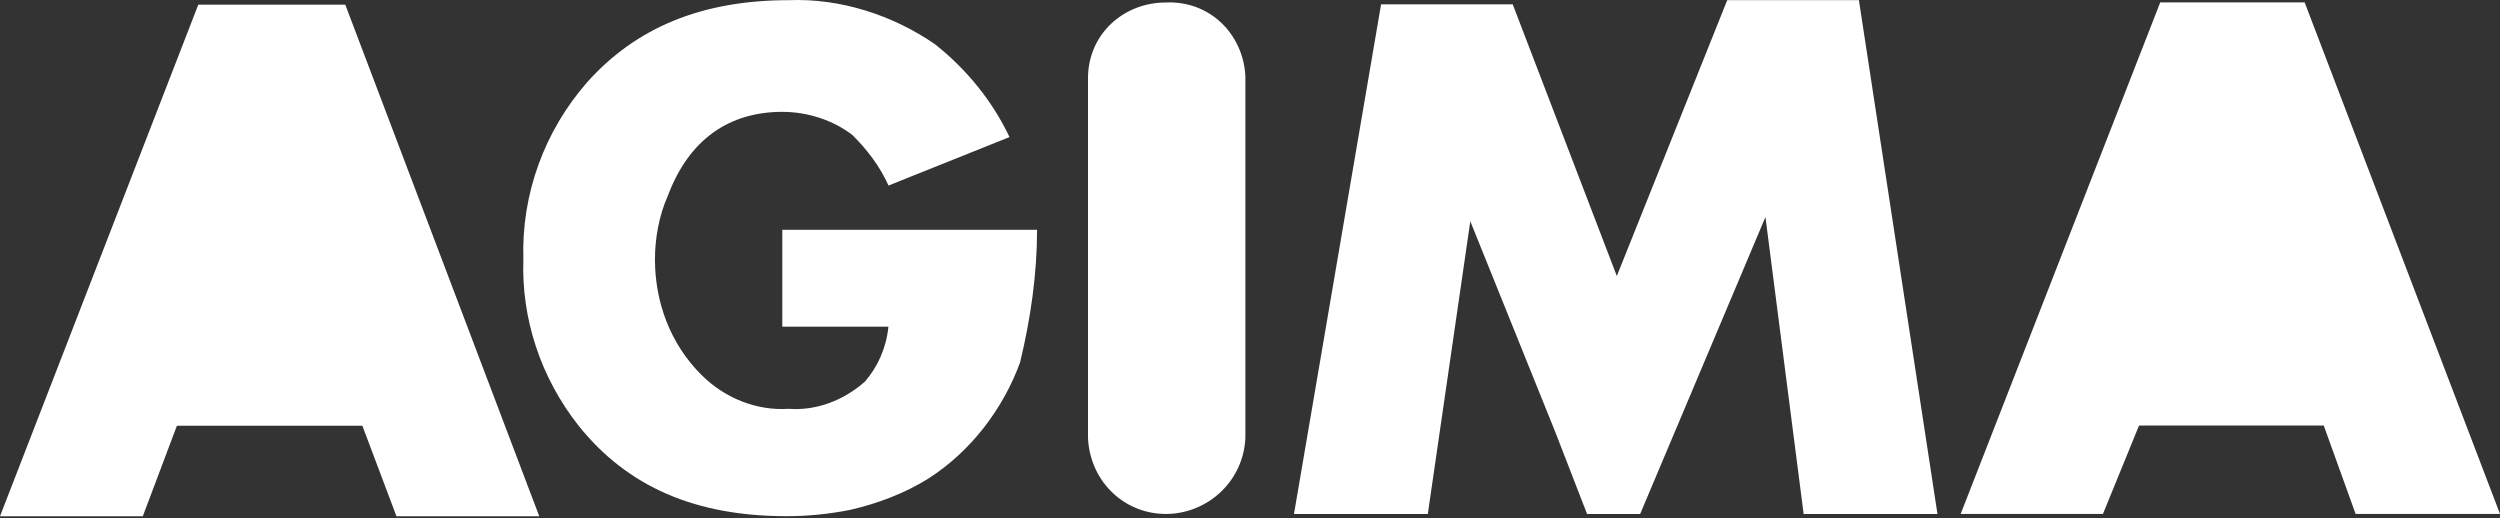
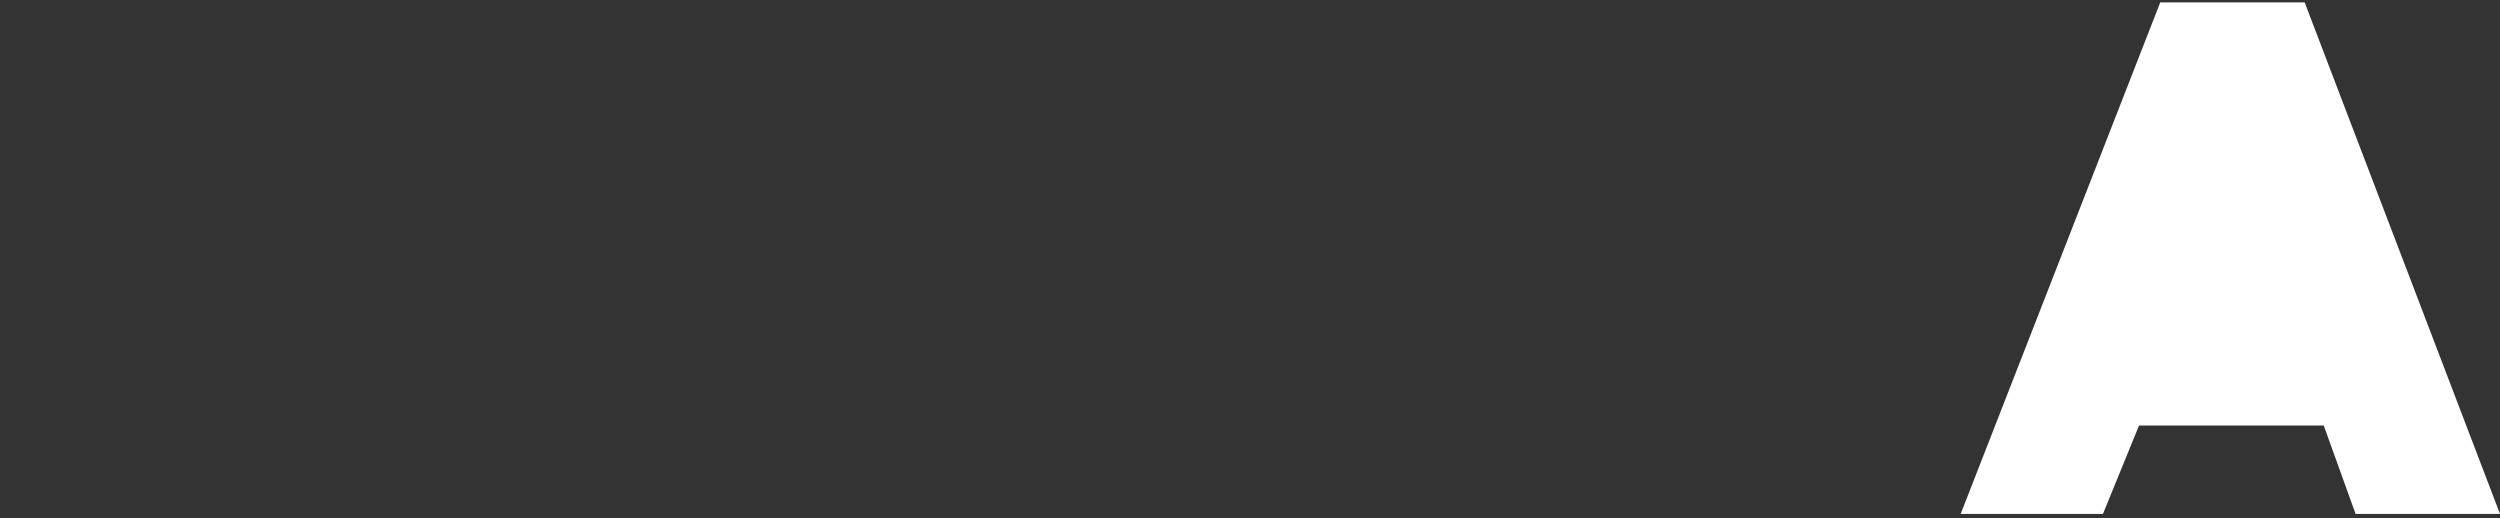
<svg xmlns="http://www.w3.org/2000/svg" width="859" height="178" viewBox="0 0 859 178" fill="none">
  <rect x="0" y="0" width="859" height="178" fill="#333333" stroke="none" />
-   <path d="M638.717 0.036H593.484L555.539 94.835L519.773 1.489H474.54L444.61 176.61H490.595L505.197 76.026L534.375 148.383L545.32 176.61H563.554L606.608 74.573L619.732 176.61H665.716L638.717 0.036Z" fill="white" />
-   <path d="M400.511 0.863C386.084 0.863 373.837 11.708 373.837 26.886V150.538C374.563 165.716 386.811 177.287 401.963 176.561C415.664 175.835 427.21 164.99 427.911 150.538V26.16C427.185 11.708 415.638 0.137 400.511 0.863Z" fill="white" />
  <path d="M791.877 0.813H742.26L673.685 176.585H722.574L734.972 146.205H798.439L809.384 176.585H859L791.877 0.813Z" fill="white" />
-   <path d="M118.668 1.613H68.125L0 177.386H49.065L60.786 146.279H124.504L136.225 177.386H185.29L118.643 1.613H118.668Z" fill="white" />
-   <path d="M356.332 78.956H268.797V112.242H305.264C304.537 119.48 301.607 125.992 297.249 131.052C289.961 137.564 280.468 141.195 271.001 140.469C260.056 141.195 249.111 136.862 241.096 128.898C230.151 118.053 225.041 103.576 225.041 89.1C225.041 81.861 226.494 73.897 229.424 67.385C236.713 47.849 250.563 38.432 268.822 38.432C277.563 38.432 286.329 41.337 292.891 46.396C298 51.456 302.383 57.241 305.289 63.753L346.865 47.097C341.029 34.8 332.263 23.93 321.343 15.264C306.741 5.12 288.533 -0.665 271.026 0.061C241.121 0.061 218.504 9.478 201.724 28.288C187.147 44.944 179.107 66.633 179.833 89.075C179.107 109.337 185.669 129.599 198.793 146.255C215.574 167.243 238.917 177.362 270.274 177.362C277.563 177.362 284.876 176.635 292.165 175.183C301.657 173.004 311.125 169.397 319.139 164.338C333.741 154.92 344.661 140.444 350.497 124.54C354.153 109.337 356.332 94.134 356.332 78.956Z" fill="white" />
</svg>